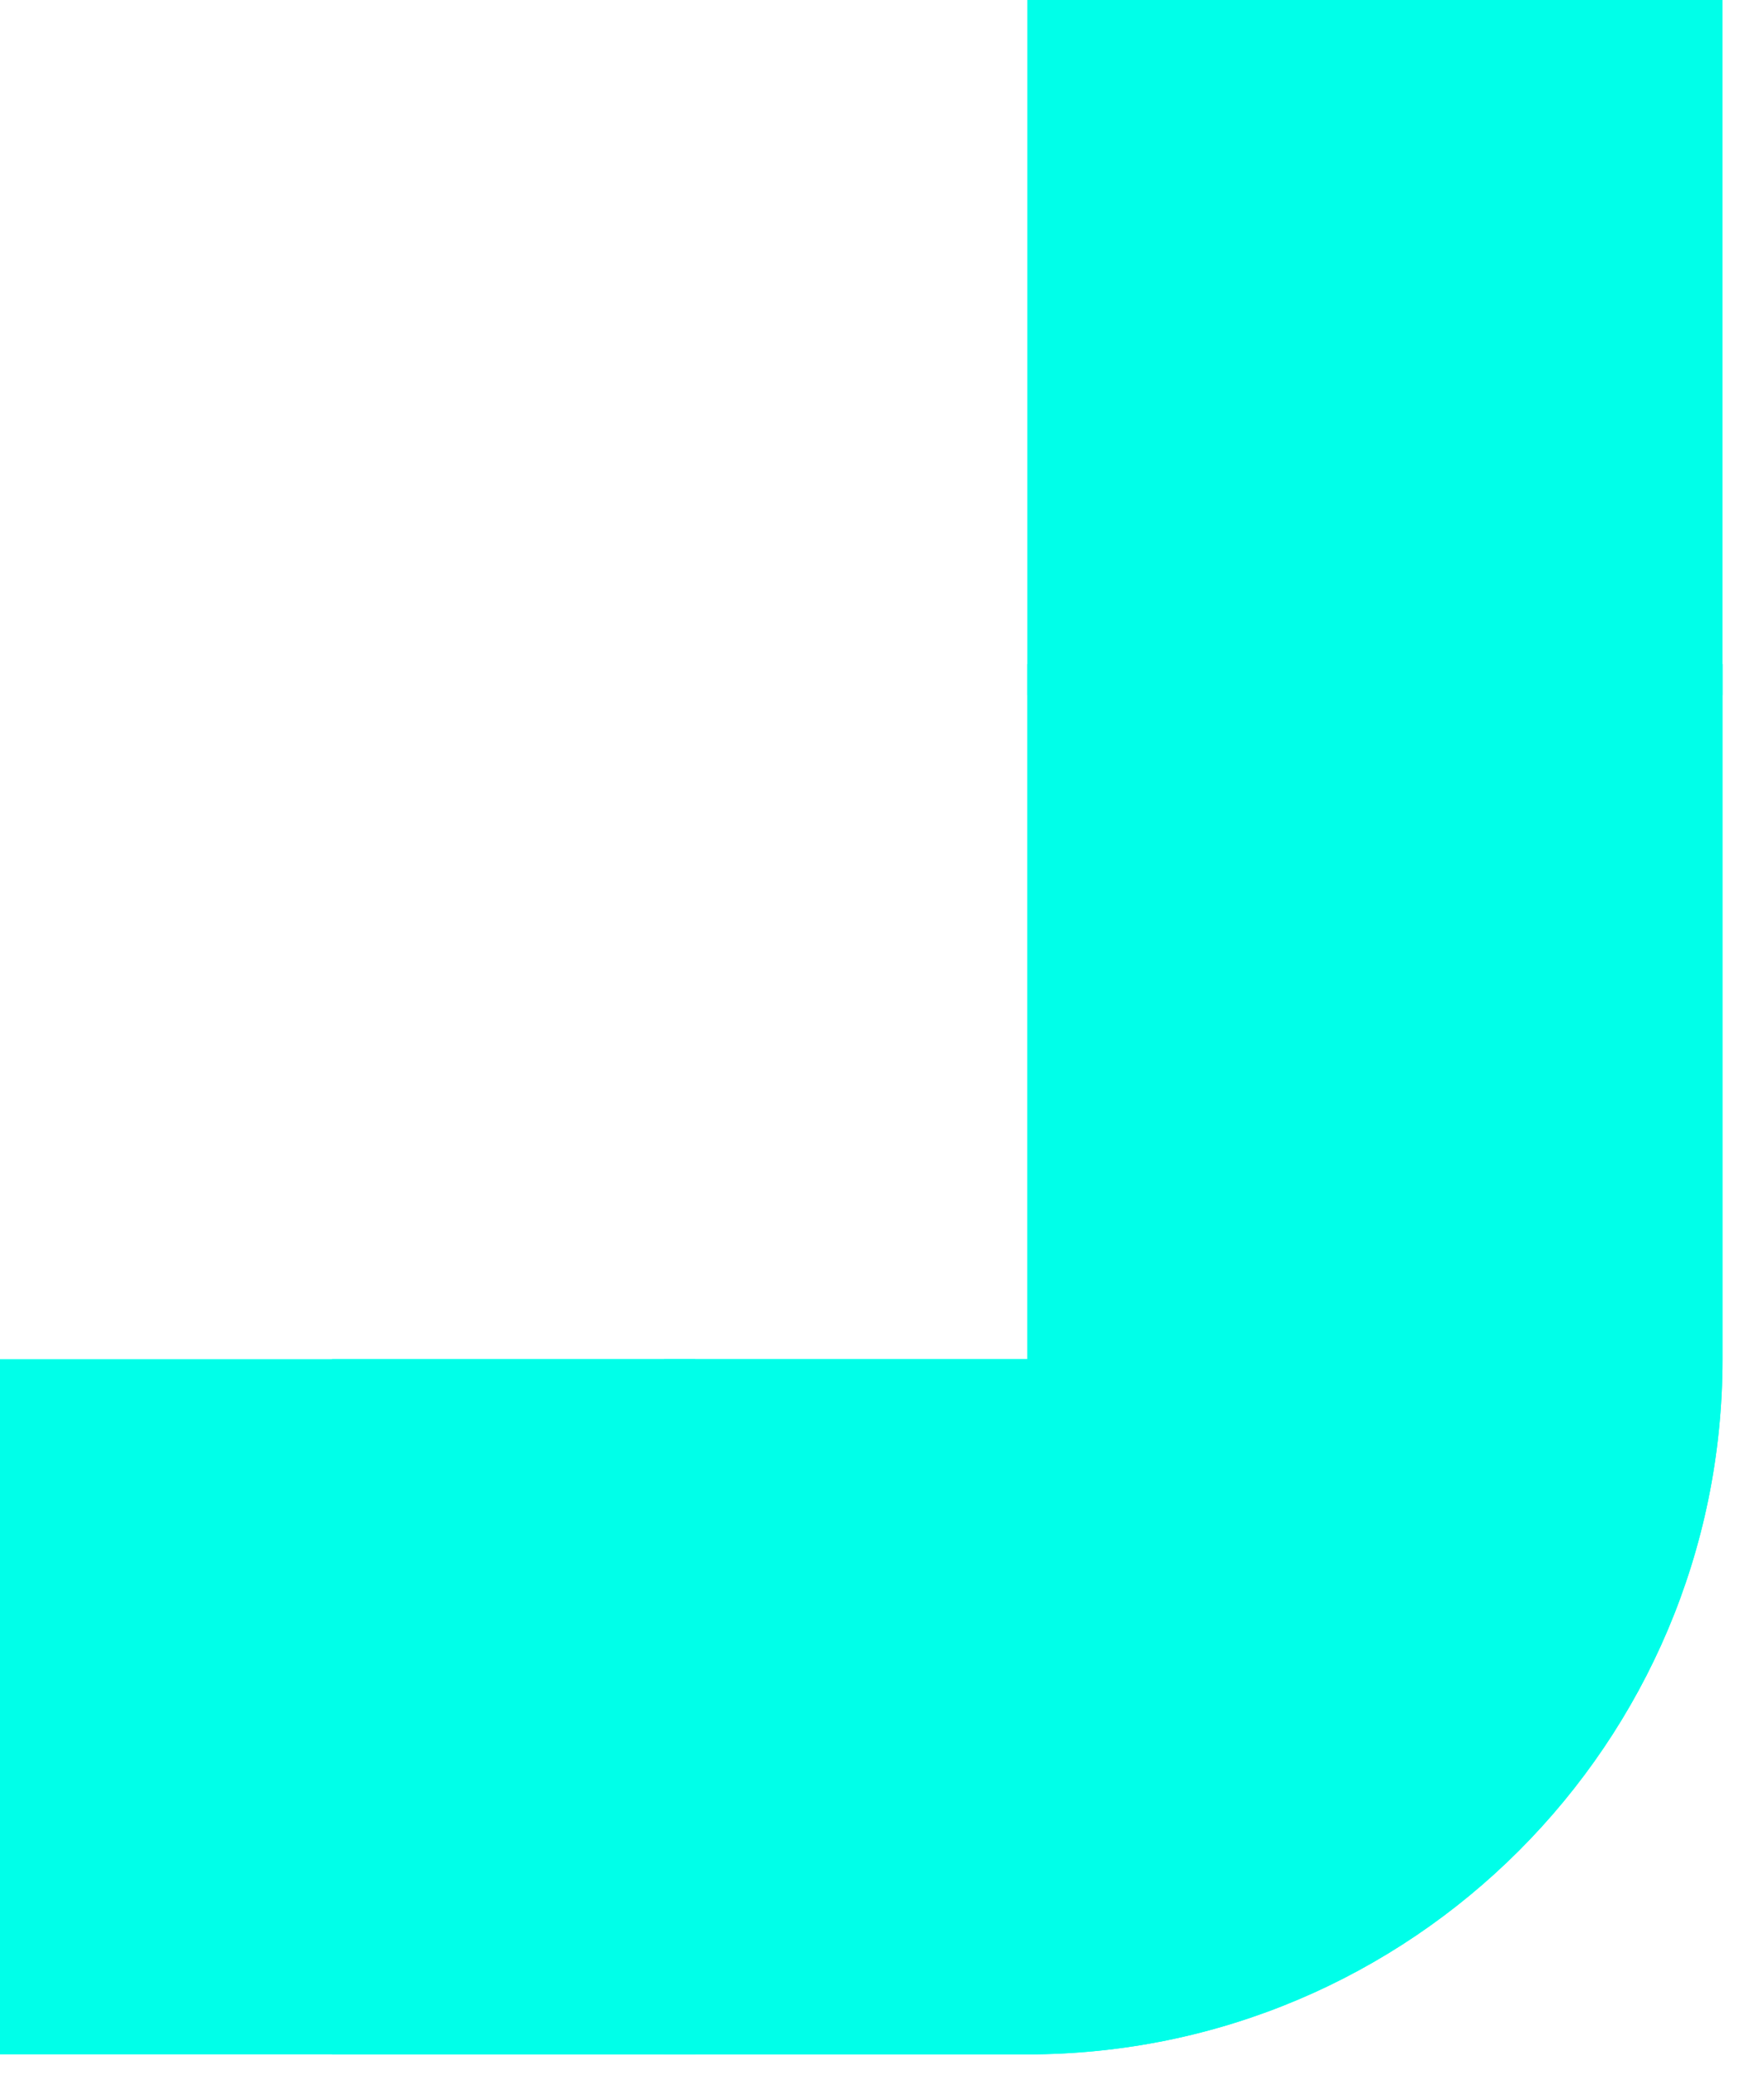
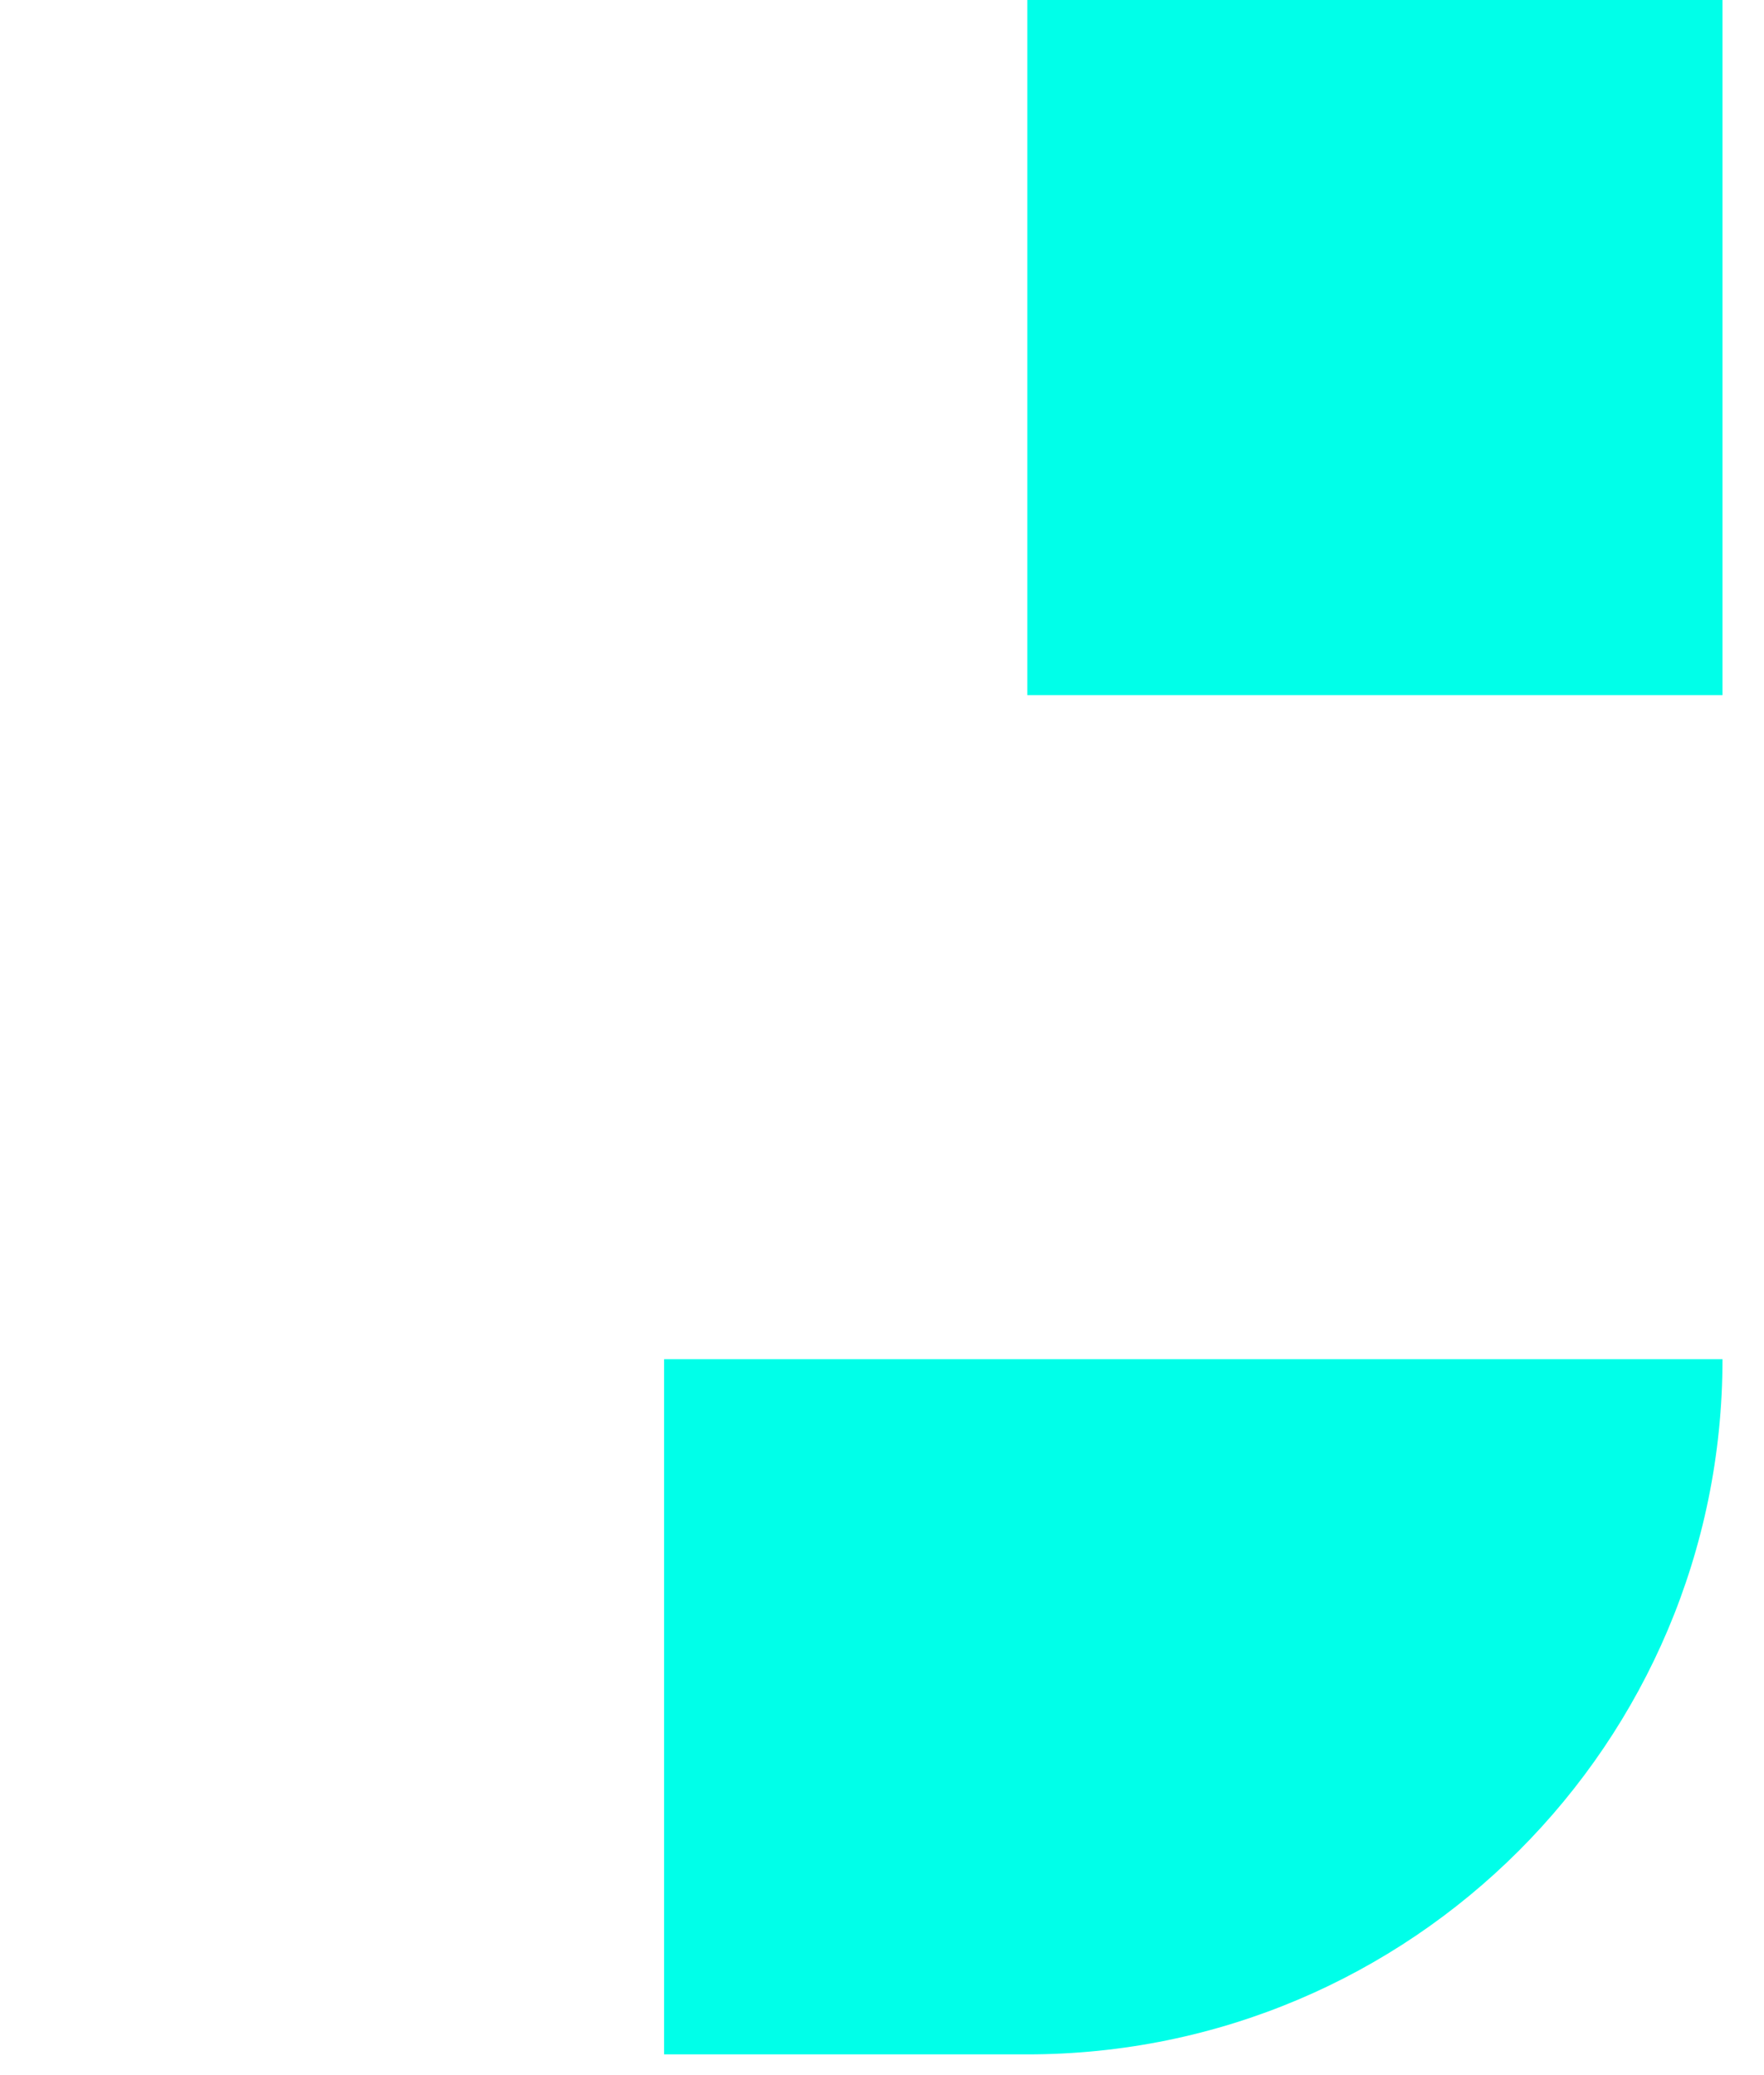
<svg xmlns="http://www.w3.org/2000/svg" width="17" height="20" viewBox="0 0 17 20" fill="none">
-   <path d="M9.9 13.1H3.2V19.8H9.9C13.6 19.8 16.6 16.8 16.6 13.1V6.4H9.9V13.1Z" fill="#00FFE9" />
  <path d="M16.6 6.7V0H9.9V6.7H16.6Z" fill="#00FFE9" />
-   <path d="M9.9 13.1V6.4H16.6V13.1C16.6 16.8 13.6 19.8 9.9 19.8L6.4 19.8V13.1L9.9 13.1Z" fill="#00FFE9" />
-   <path d="M6.7 19.8L0 19.8V13.1L6.7 13.1V19.8Z" fill="#00FFE9" />
+   <path d="M9.9 13.1H16.6V13.1C16.6 16.8 13.6 19.8 9.9 19.8L6.4 19.8V13.1L9.9 13.1Z" fill="#00FFE9" />
</svg>